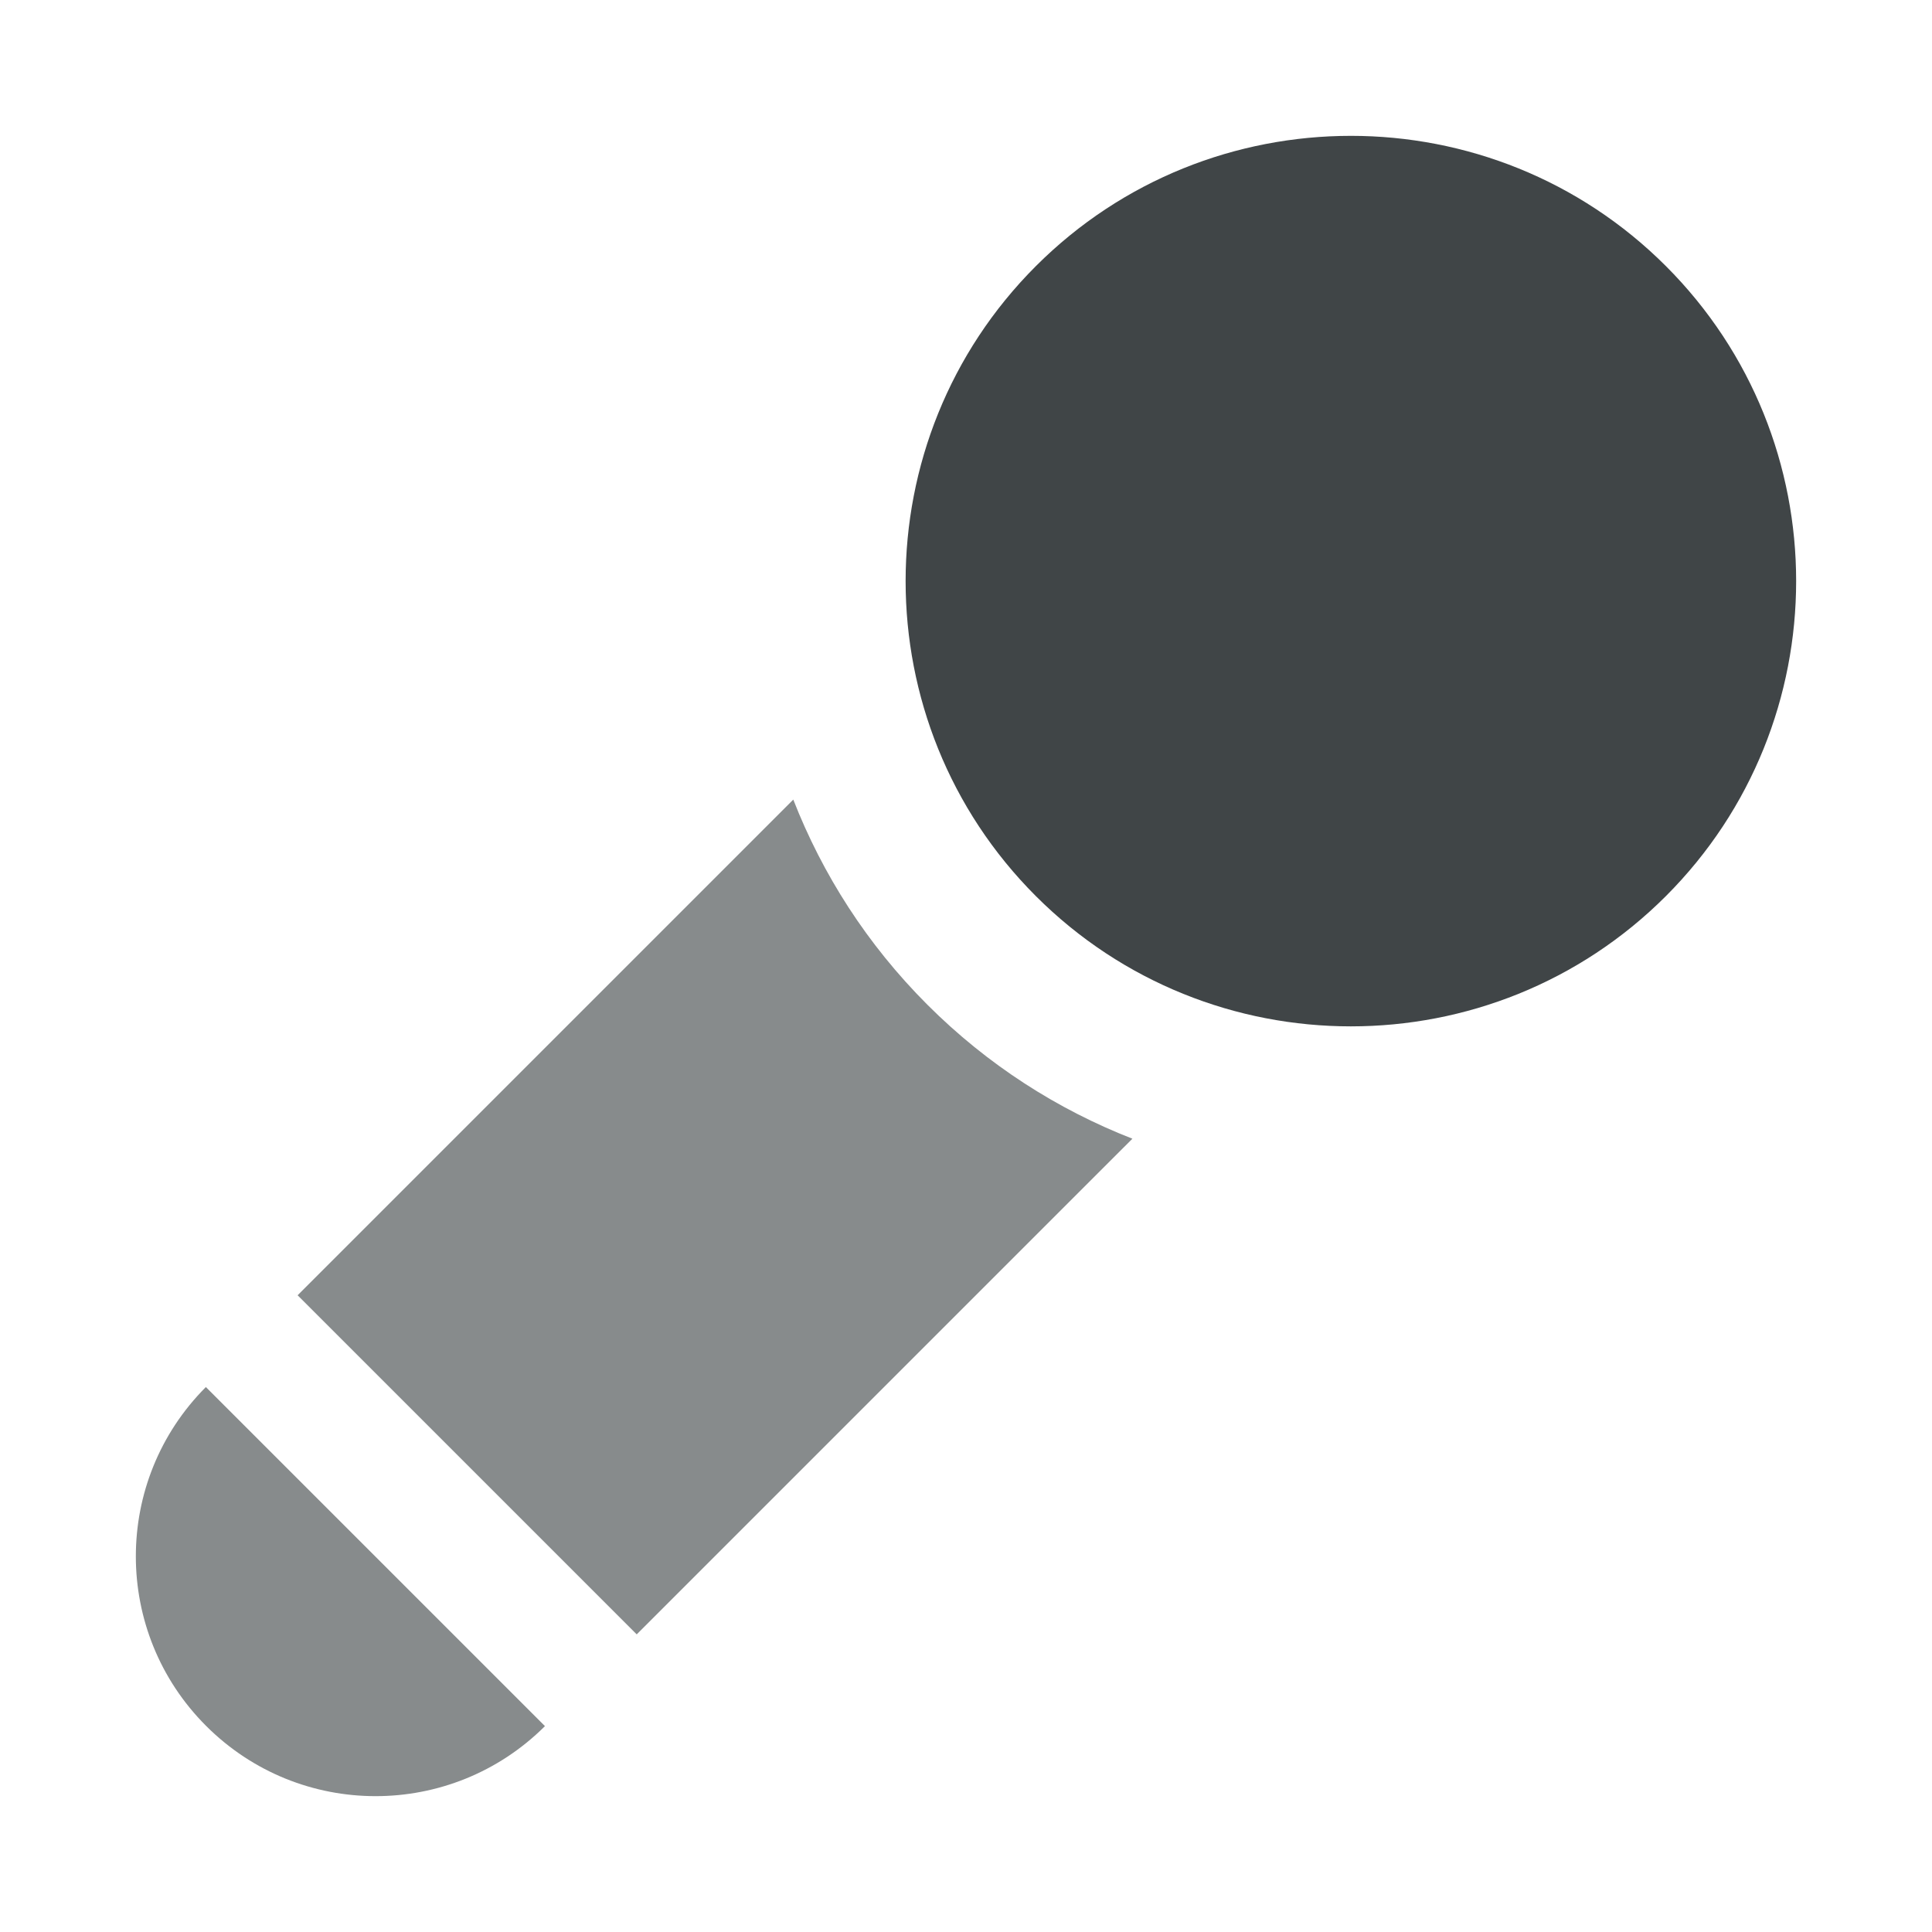
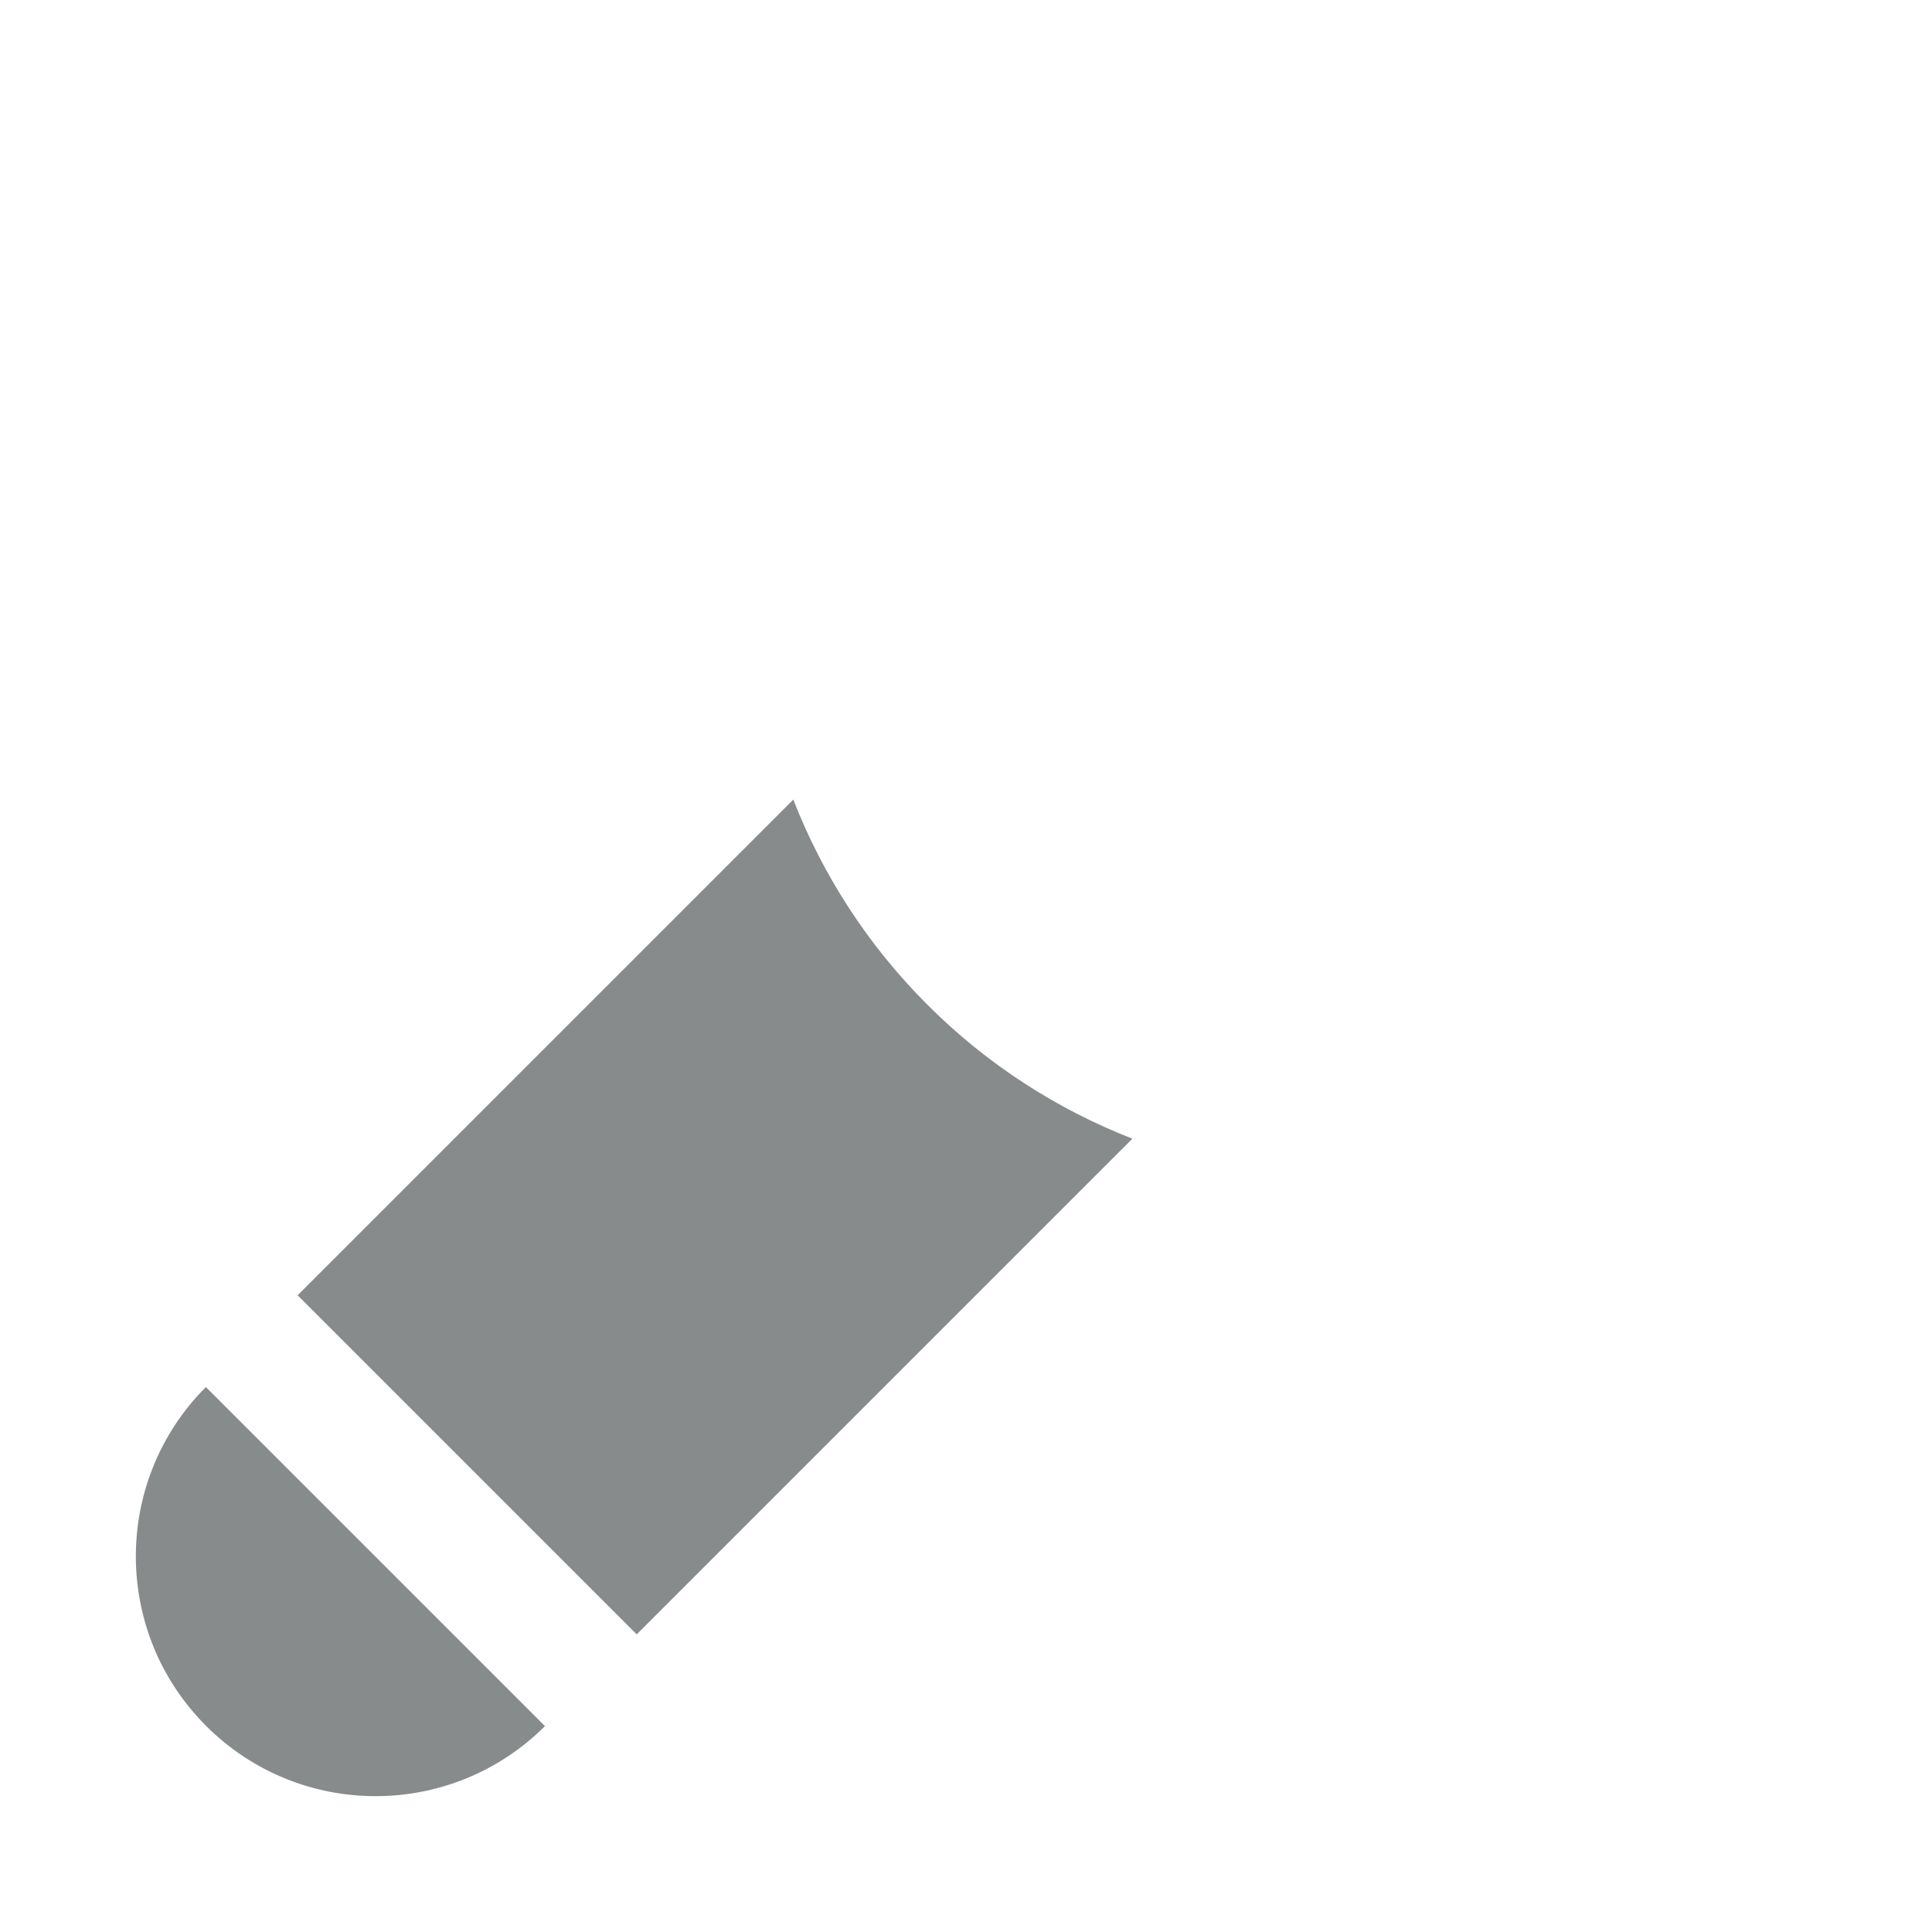
<svg xmlns="http://www.w3.org/2000/svg" width="100%" height="100%" viewBox="0 0 128 128" version="1.1" xml:space="preserve" style="fill-rule:evenodd;clip-rule:evenodd;stroke-linejoin:round;stroke-miterlimit:1.414;">
-   <rect id="capture" x="0" y="0" width="128" height="128" style="fill:none;" />
  <path d="M13.654,114.345c6.199,6.202 16.242,6.207 22.451,0.015l-22.466,-22.464c-6.191,6.206 -6.185,16.249 0.015,22.449Z" style="fill:#878b8c;fill-rule:nonzero;" />
  <path d="M52.557,52.975l-3.305,3.306l-29.534,29.534l22.466,22.466l29.533,-29.533l3.308,-3.306c-4.953,-1.932 -9.593,-4.885 -13.588,-8.881c-3.994,-3.993 -6.948,-8.635 -8.88,-13.586Z" style="fill:#878b8c;fill-rule:nonzero;" />
-   <path d="M110.371,17.63c-11.509,-11.507 -30.234,-11.506 -41.743,0.001c-11.505,11.507 -11.505,30.231 0,41.738c11.509,11.507 30.232,11.507 41.741,0.001c11.507,-11.508 11.507,-30.234 0.002,-41.74Z" style="fill:#404547;fill-rule:nonzero;" />
</svg>